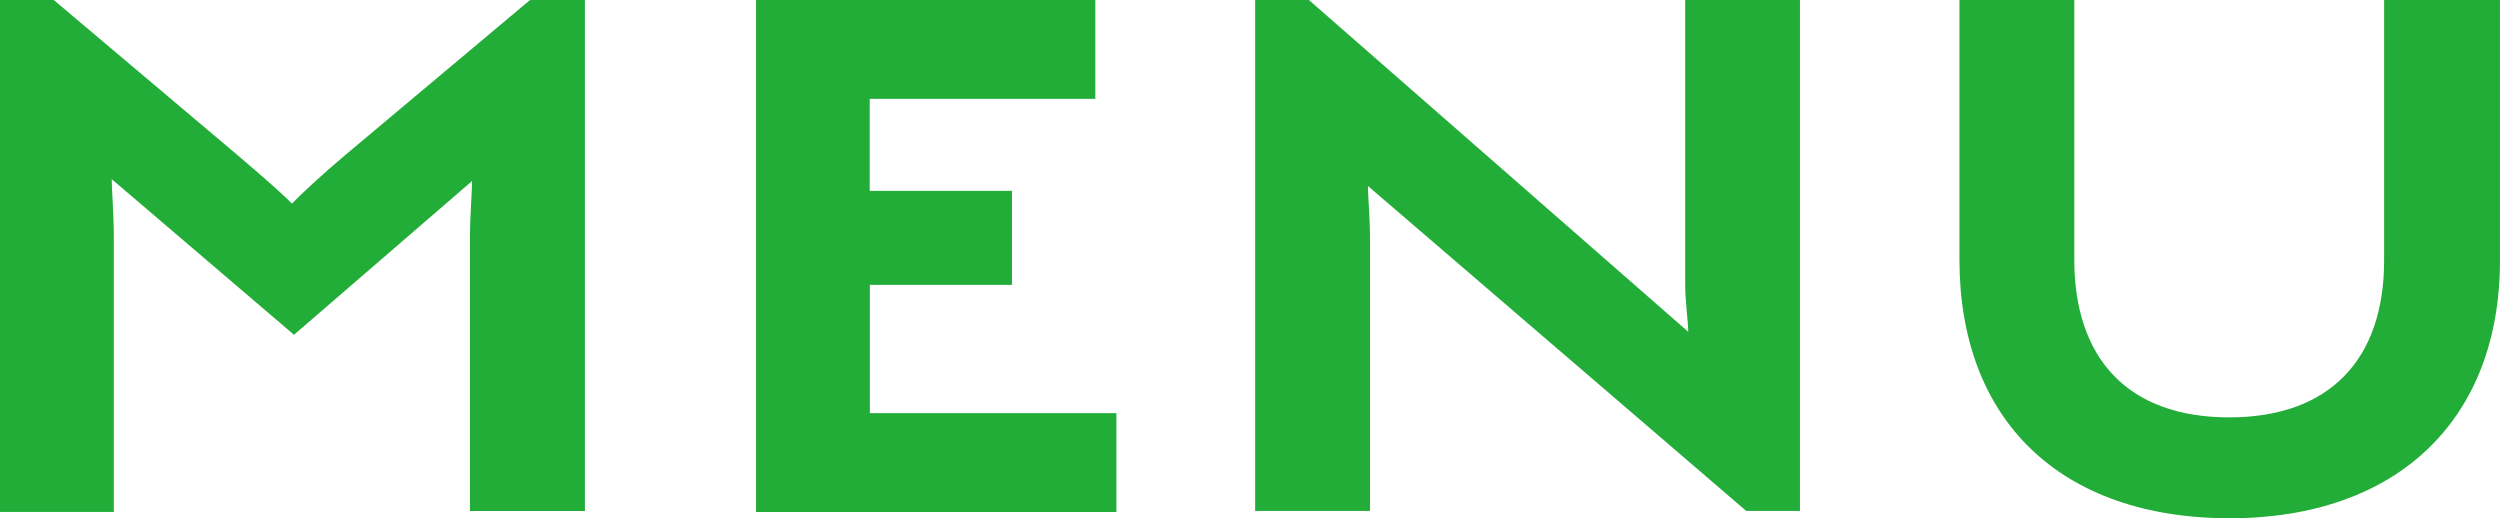
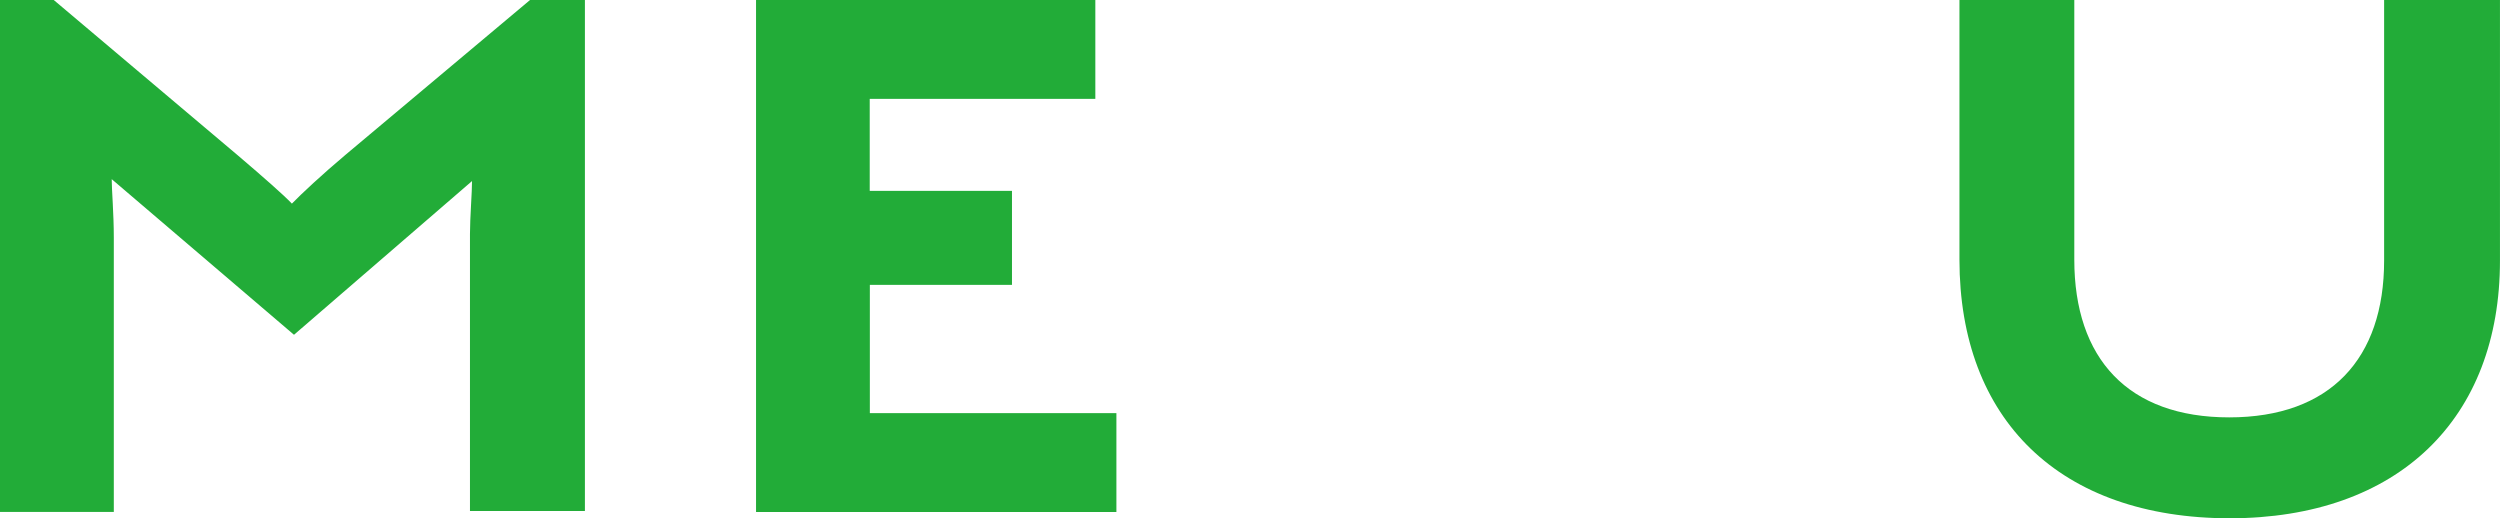
<svg xmlns="http://www.w3.org/2000/svg" width="82" height="17" viewBox="0 0 82 17">
  <g transform="translate(0 0)">
    <path d="M15.518,5.908,9.643,10.981,3.664,5.876c0,.353.069,1.124.069,1.926v8.99H0V0H1.763L7.811,5.105C8.64,5.812,9.3,6.39,9.574,6.679c.311-.321,1-.963,1.763-1.605L17.385,0h1.8V16.761H15.415V7.674c0-.546.069-1.349.069-1.8Z" transform="translate(0 0)" fill="#22ac38" />
    <path d="M18.369,0V3.243h-7.4V6.261h4.666V9.344H10.973V13.55H19.06v3.243H7.24V0Z" transform="translate(17.558 0)" fill="#22ac38" />
-     <path d="M15.728,6.1c0,.321.069,1.027.069,1.734v8.925H12.03V0h1.763L26.235,10.883c0-.321-.1-1-.1-1.541V0H29.9V16.758H28.136L15.728,6.1Z" transform="translate(29.139 0)" fill="#22ac38" />
    <path d="M27.662,17c-5.6,0-8.882-3.246-8.882-8.484V0h3.767V8.516c0,3.246,1.763,5.174,5.081,5.174s5.081-1.928,5.081-5.142V0h3.8V8.548c0,5.174-3.318,8.452-8.882,8.452Z" transform="translate(45.49 0)" fill="#22ac38" />
  </g>
</svg>